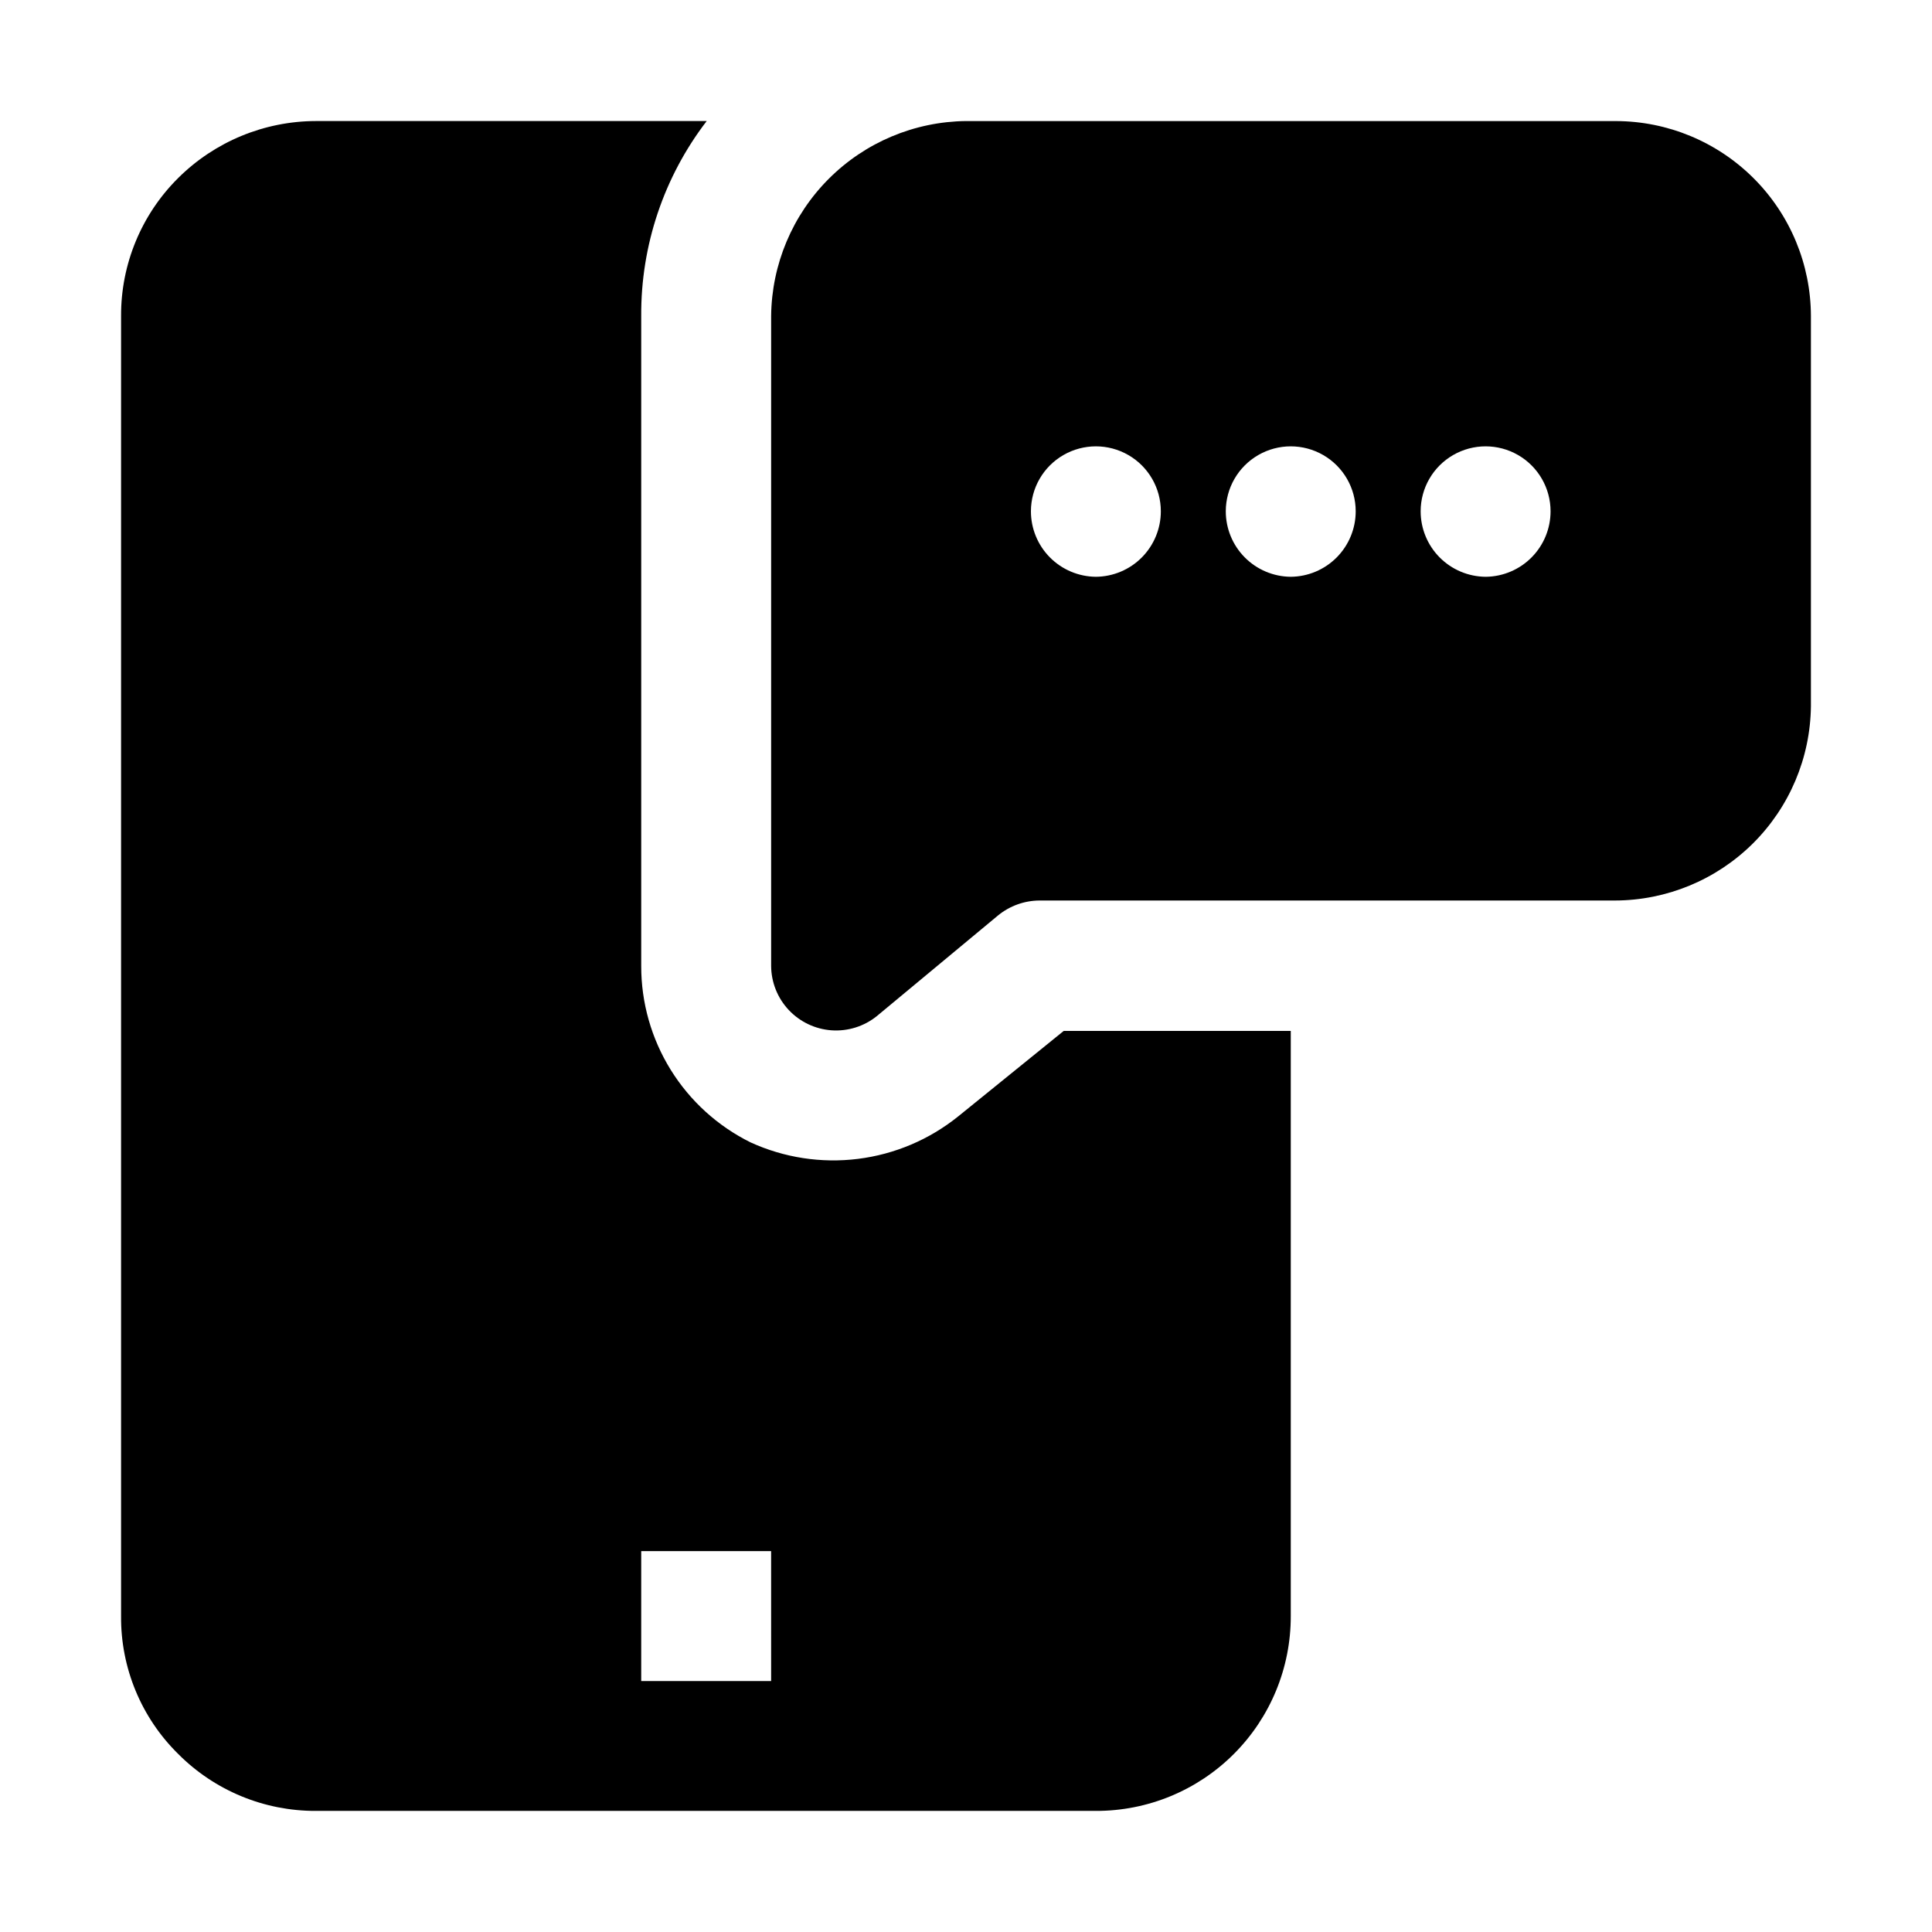
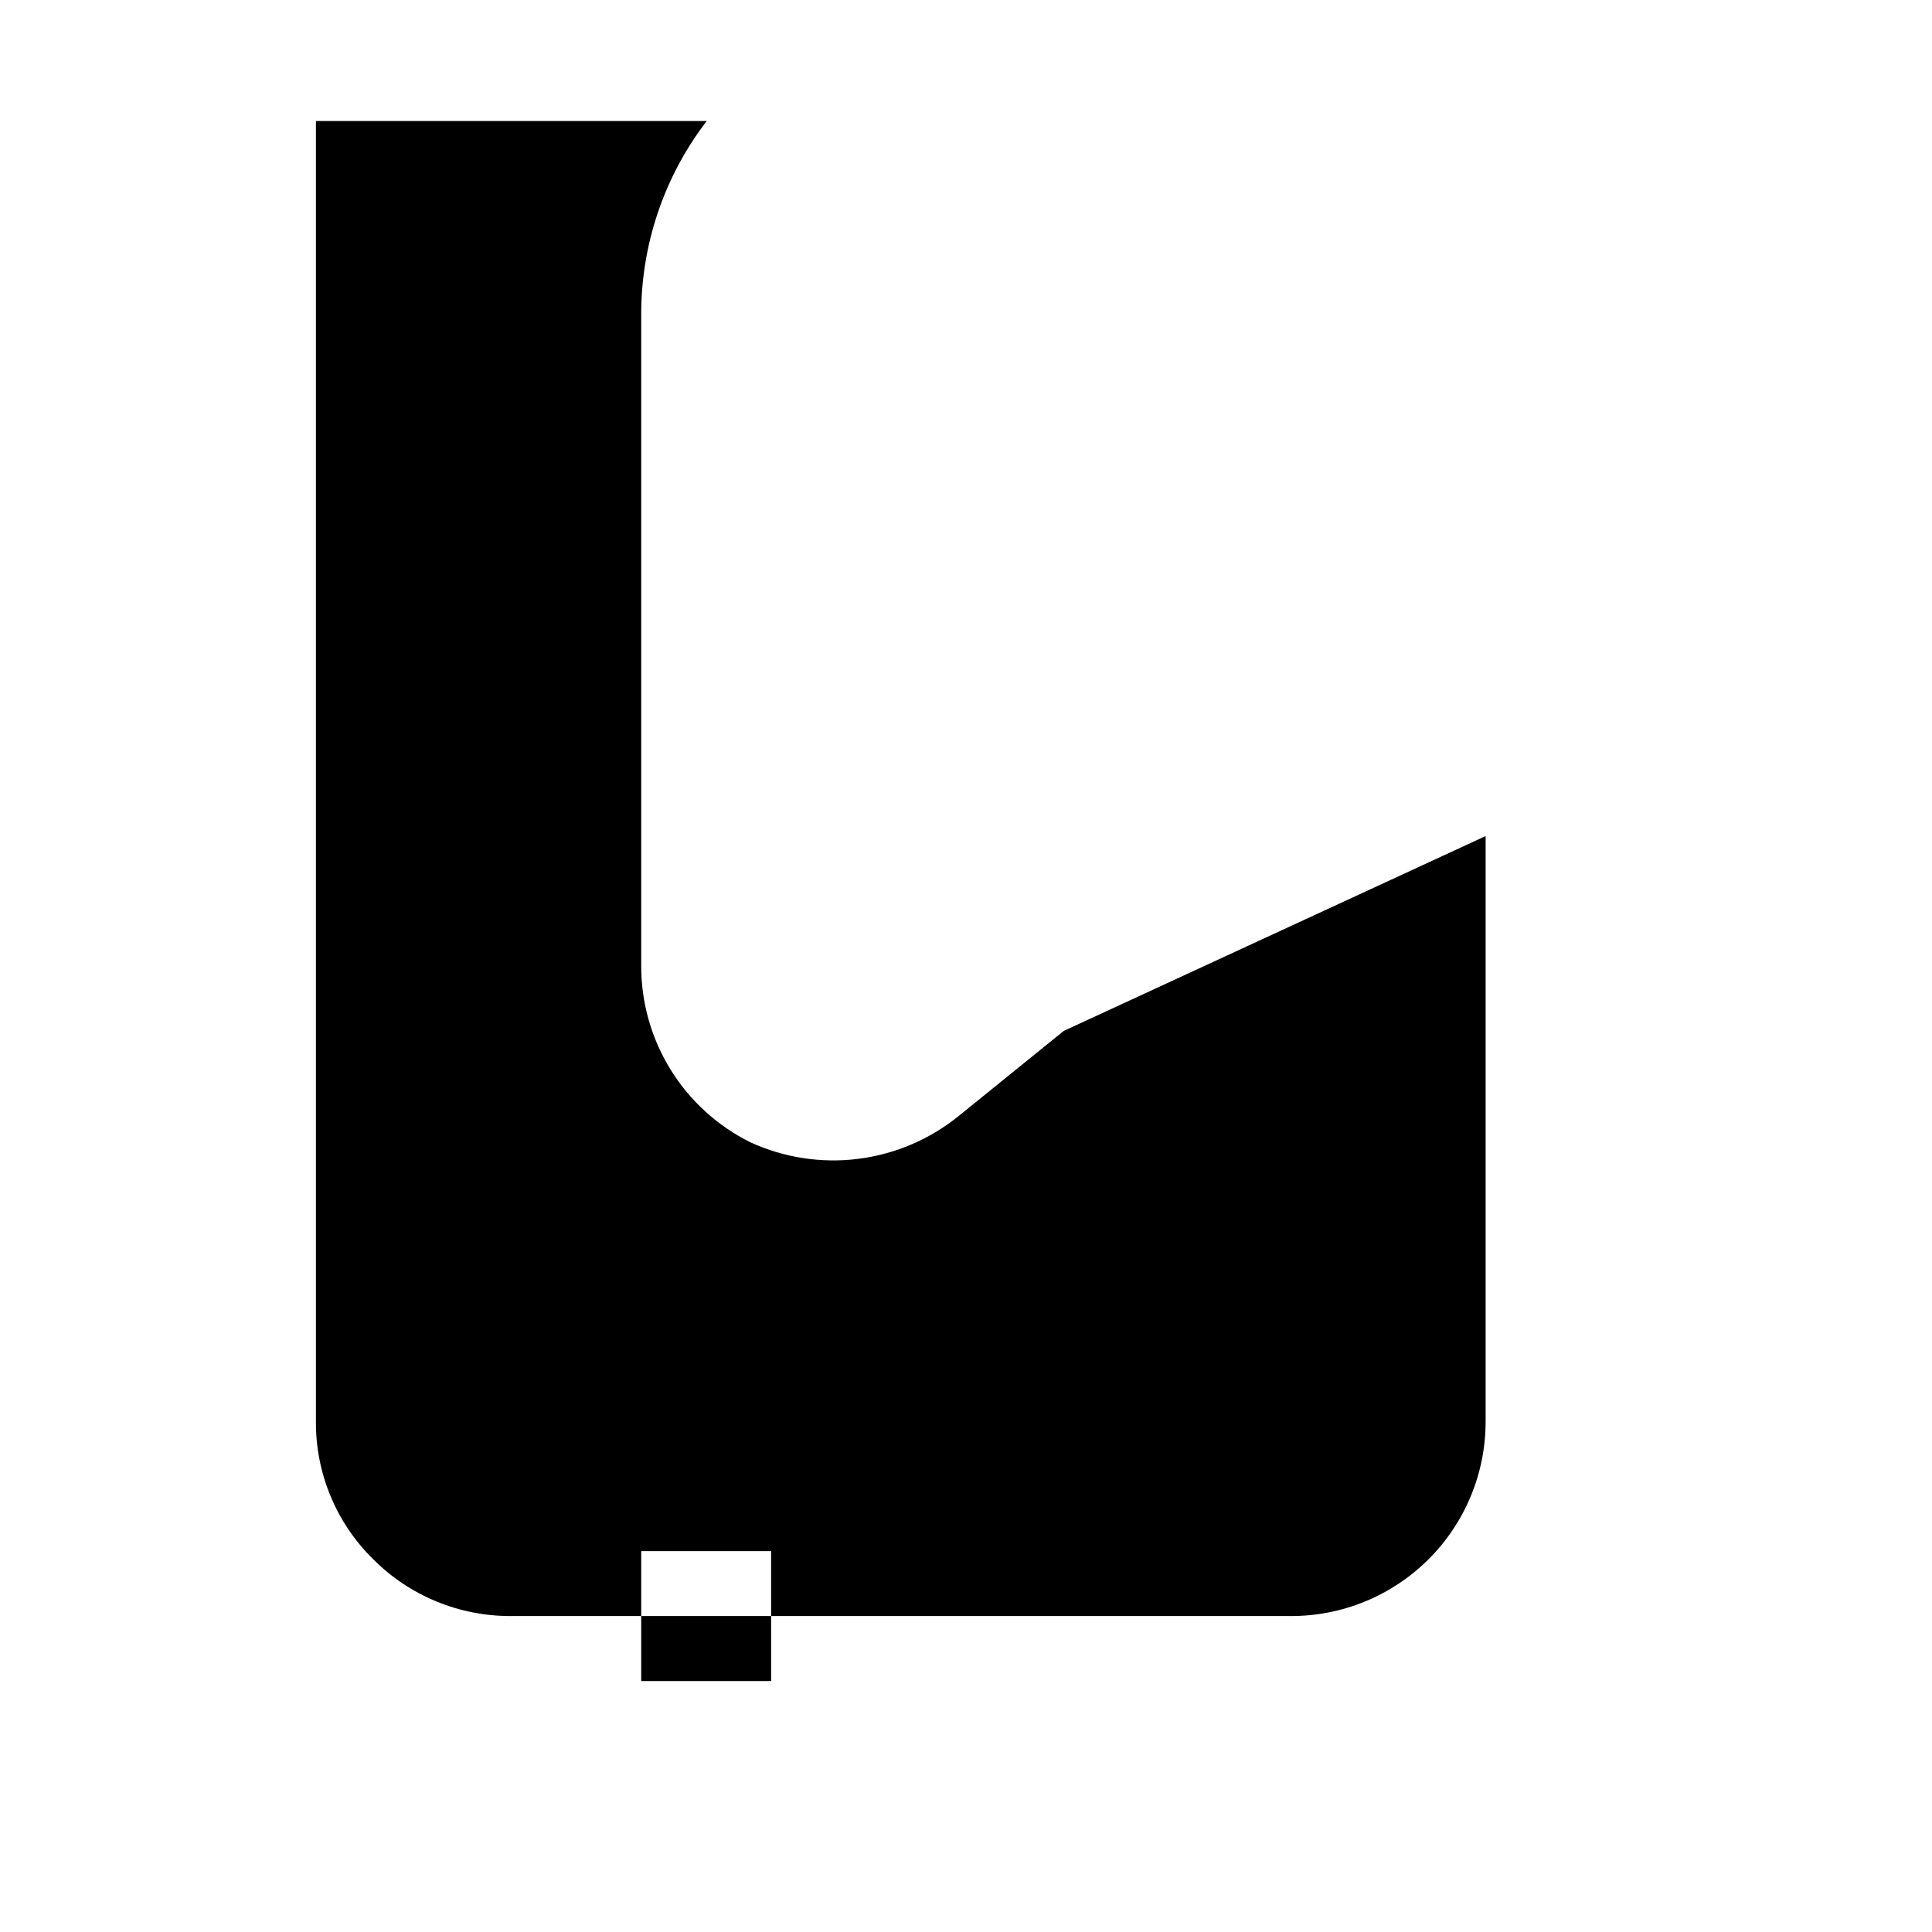
<svg xmlns="http://www.w3.org/2000/svg" fill="#000000" width="800px" height="800px" version="1.1" viewBox="144 144 512 512">
  <g fill-rule="evenodd">
-     <path d="m425.89 417.21-27.988 22.672h-0.004c-7.629 6.133-16.812 10.023-26.527 11.234-9.711 1.211-19.57-0.305-28.473-4.375-8.707-4.312-16.039-10.977-21.156-19.234-5.121-8.262-7.828-17.789-7.812-27.508v-172.28c-0.113-18.664 5.992-36.832 17.355-51.641h-103.56c-13.691 0.027-26.82 5.457-36.523 15.117-9.723 9.66-15.168 22.816-15.117 36.523v344.55c-0.113 13.719 5.34 26.898 15.117 36.527 9.66 9.723 22.816 15.164 36.523 15.113h206.7c13.707 0.035 26.863-5.391 36.555-15.086 9.695-9.691 15.121-22.848 15.086-36.555v-155.06zm-77.531 172.28h-34.43v-34.43h34.426z" />
-     <path d="m572.27 176.08h-172.27c-13.652 0.148-26.703 5.633-36.355 15.289-9.652 9.652-15.141 22.703-15.285 36.352v172.28c0.031 4.332 1.695 8.496 4.664 11.656 2.969 3.156 7.016 5.082 11.34 5.387 4.324 0.301 8.605-1.035 11.984-3.75l32.188-26.73c3.086-2.508 6.938-3.891 10.914-3.918h152.54c13.688-0.035 26.809-5.461 36.527-15.098 9.715-9.641 15.246-22.715 15.395-36.402v-103.42c-0.039-13.684-5.488-26.797-15.168-36.473-9.676-9.676-22.789-15.129-36.473-15.168zm-137.85 120.77v0.004c-4.578-0.039-8.957-1.883-12.18-5.133-3.227-3.25-5.035-7.644-5.035-12.223 0-6.148 3.281-11.832 8.609-14.906 5.324-3.074 11.887-3.074 17.211 0 5.328 3.074 8.609 8.758 8.609 14.906 0 4.578-1.812 8.973-5.035 12.223-3.223 3.25-7.602 5.094-12.18 5.133zm51.641 0v0.004c-4.578-0.039-8.957-1.883-12.18-5.133-3.227-3.25-5.035-7.644-5.035-12.223 0-6.148 3.281-11.832 8.609-14.906 5.324-3.074 11.887-3.074 17.211 0 5.328 3.074 8.609 8.758 8.609 14.906 0 4.578-1.812 8.973-5.035 12.223s-7.602 5.094-12.18 5.133zm51.641 0v0.004c-4.578-0.039-8.957-1.883-12.18-5.133-3.227-3.25-5.035-7.644-5.035-12.223 0-6.148 3.281-11.832 8.609-14.906 5.324-3.074 11.887-3.074 17.211 0 5.328 3.074 8.609 8.758 8.609 14.906 0 4.555-1.793 8.926-4.984 12.172-3.195 3.246-7.539 5.109-12.09 5.184z" />
+     <path d="m425.89 417.21-27.988 22.672h-0.004c-7.629 6.133-16.812 10.023-26.527 11.234-9.711 1.211-19.57-0.305-28.473-4.375-8.707-4.312-16.039-10.977-21.156-19.234-5.121-8.262-7.828-17.789-7.812-27.508v-172.28c-0.113-18.664 5.992-36.832 17.355-51.641h-103.56v344.55c-0.113 13.719 5.34 26.898 15.117 36.527 9.66 9.723 22.816 15.164 36.523 15.113h206.7c13.707 0.035 26.863-5.391 36.555-15.086 9.695-9.691 15.121-22.848 15.086-36.555v-155.06zm-77.531 172.28h-34.43v-34.43h34.426z" />
  </g>
</svg>